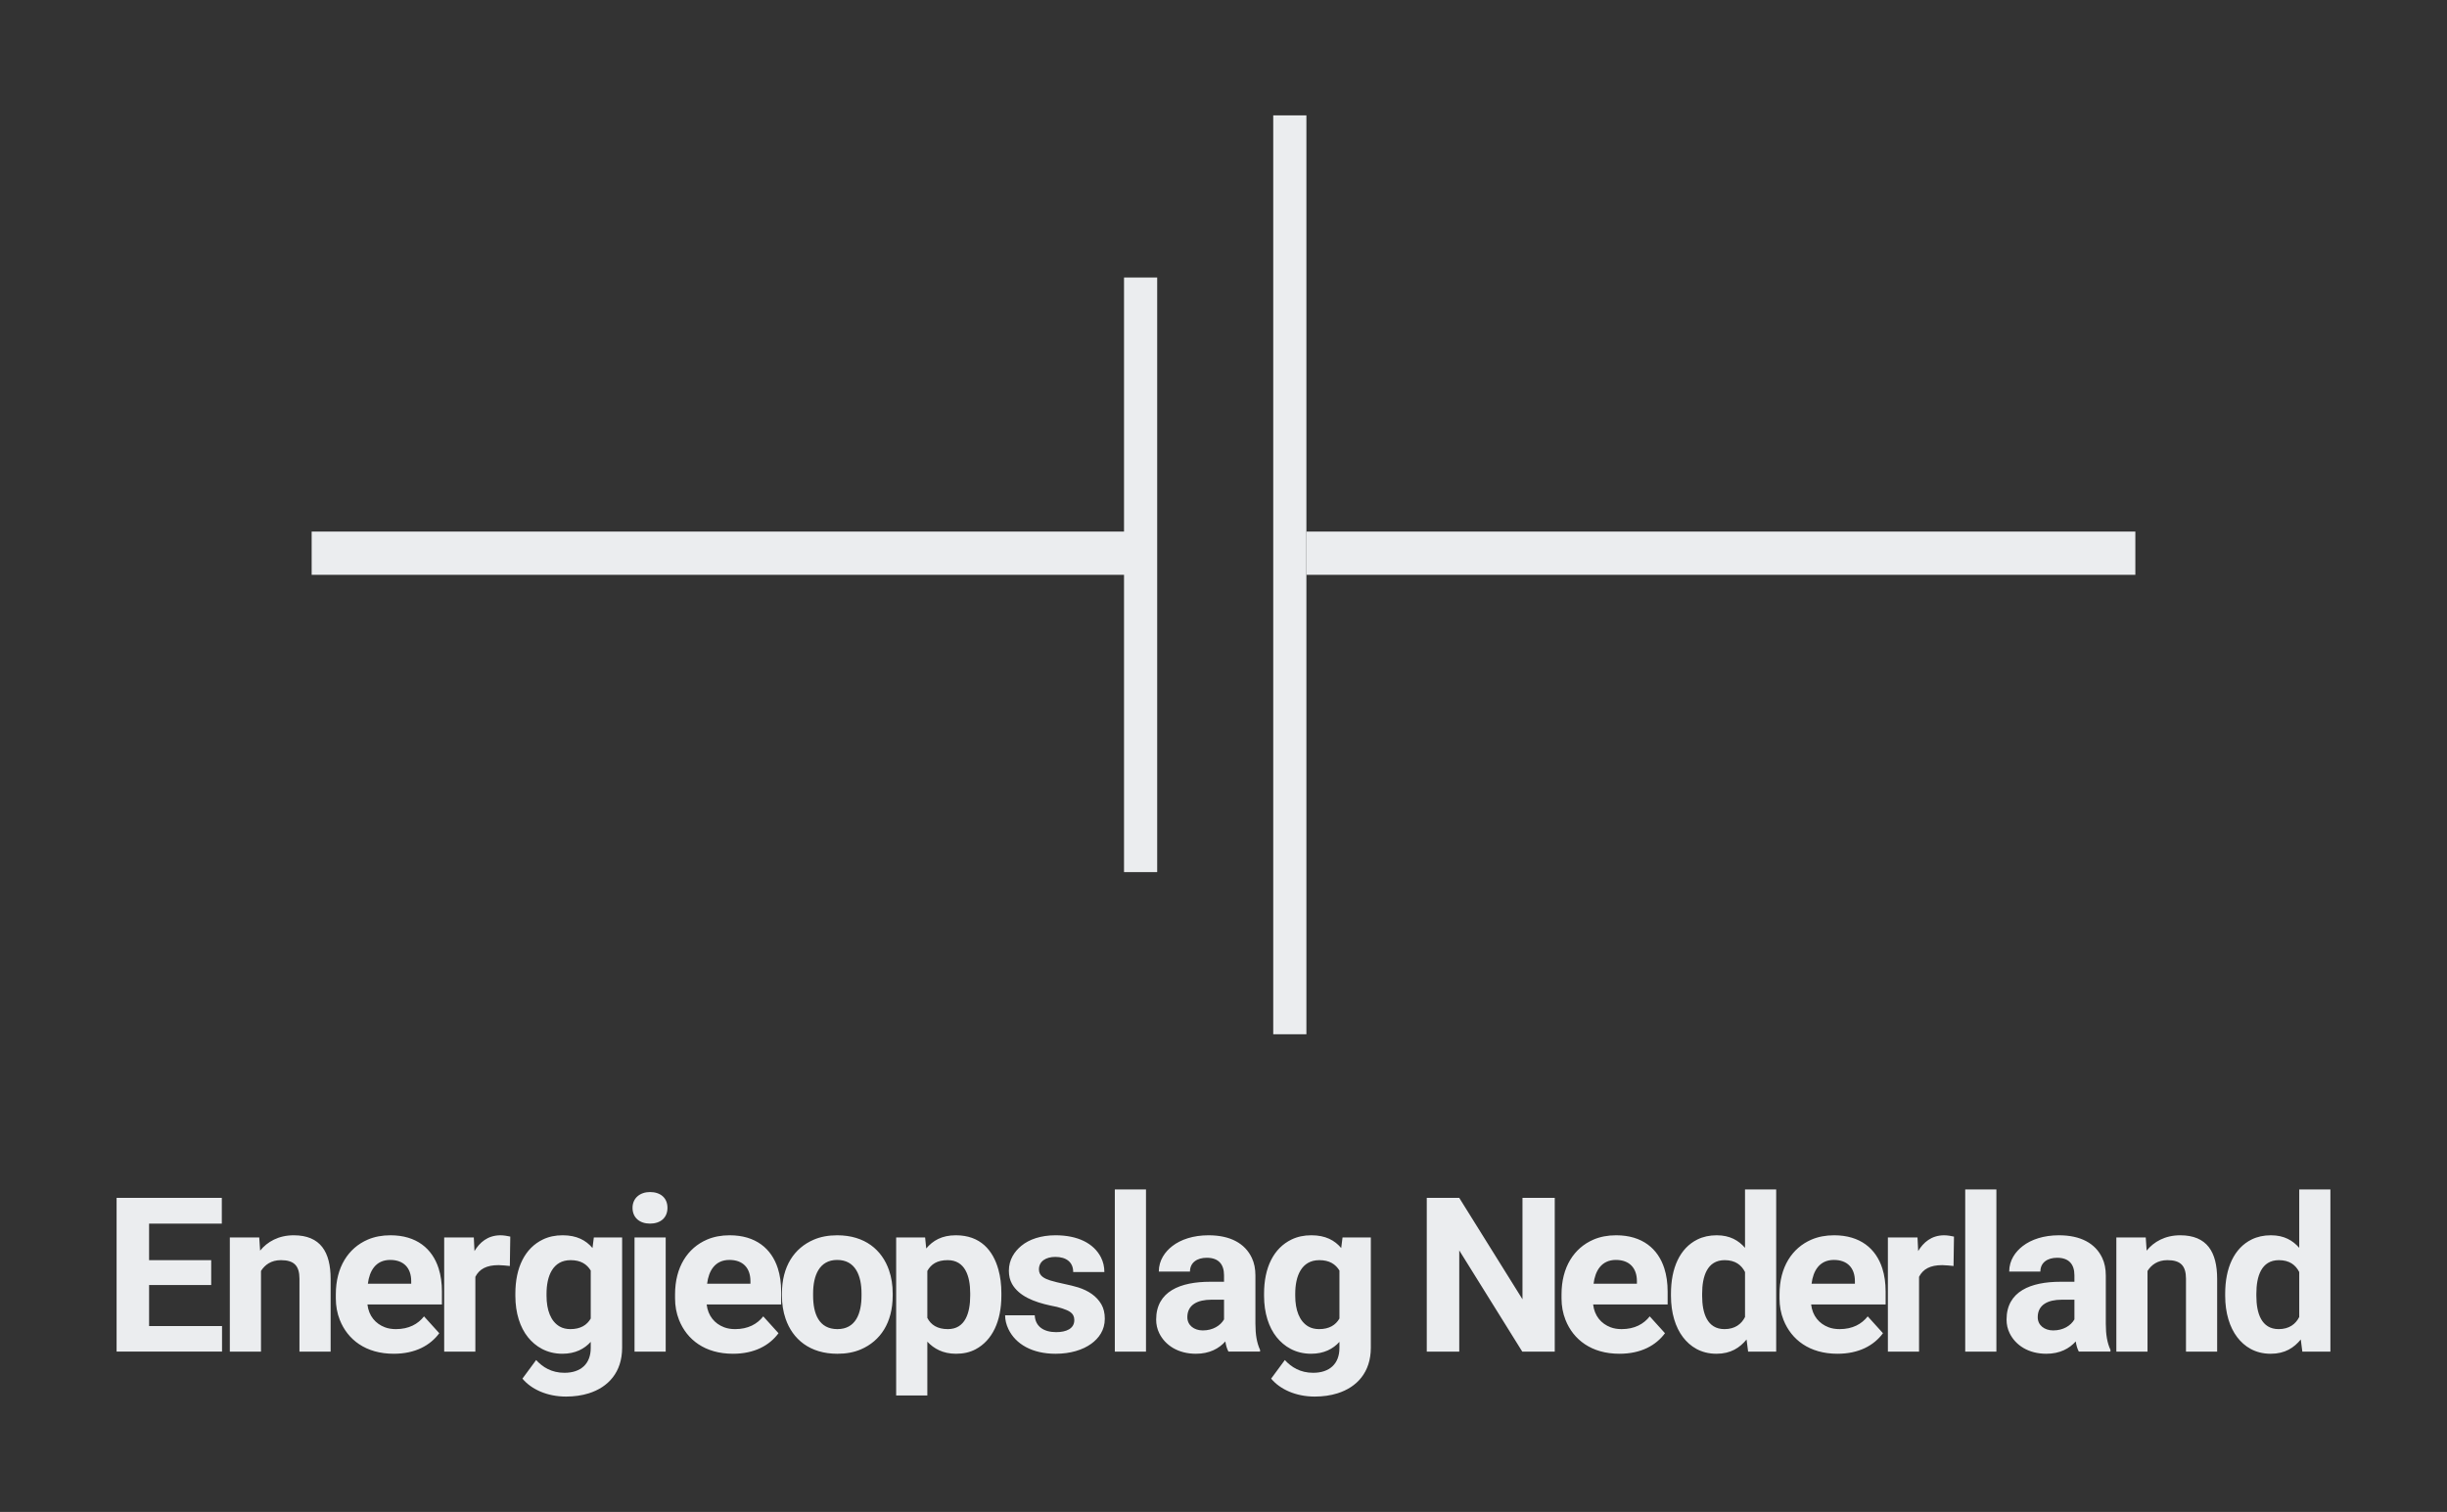
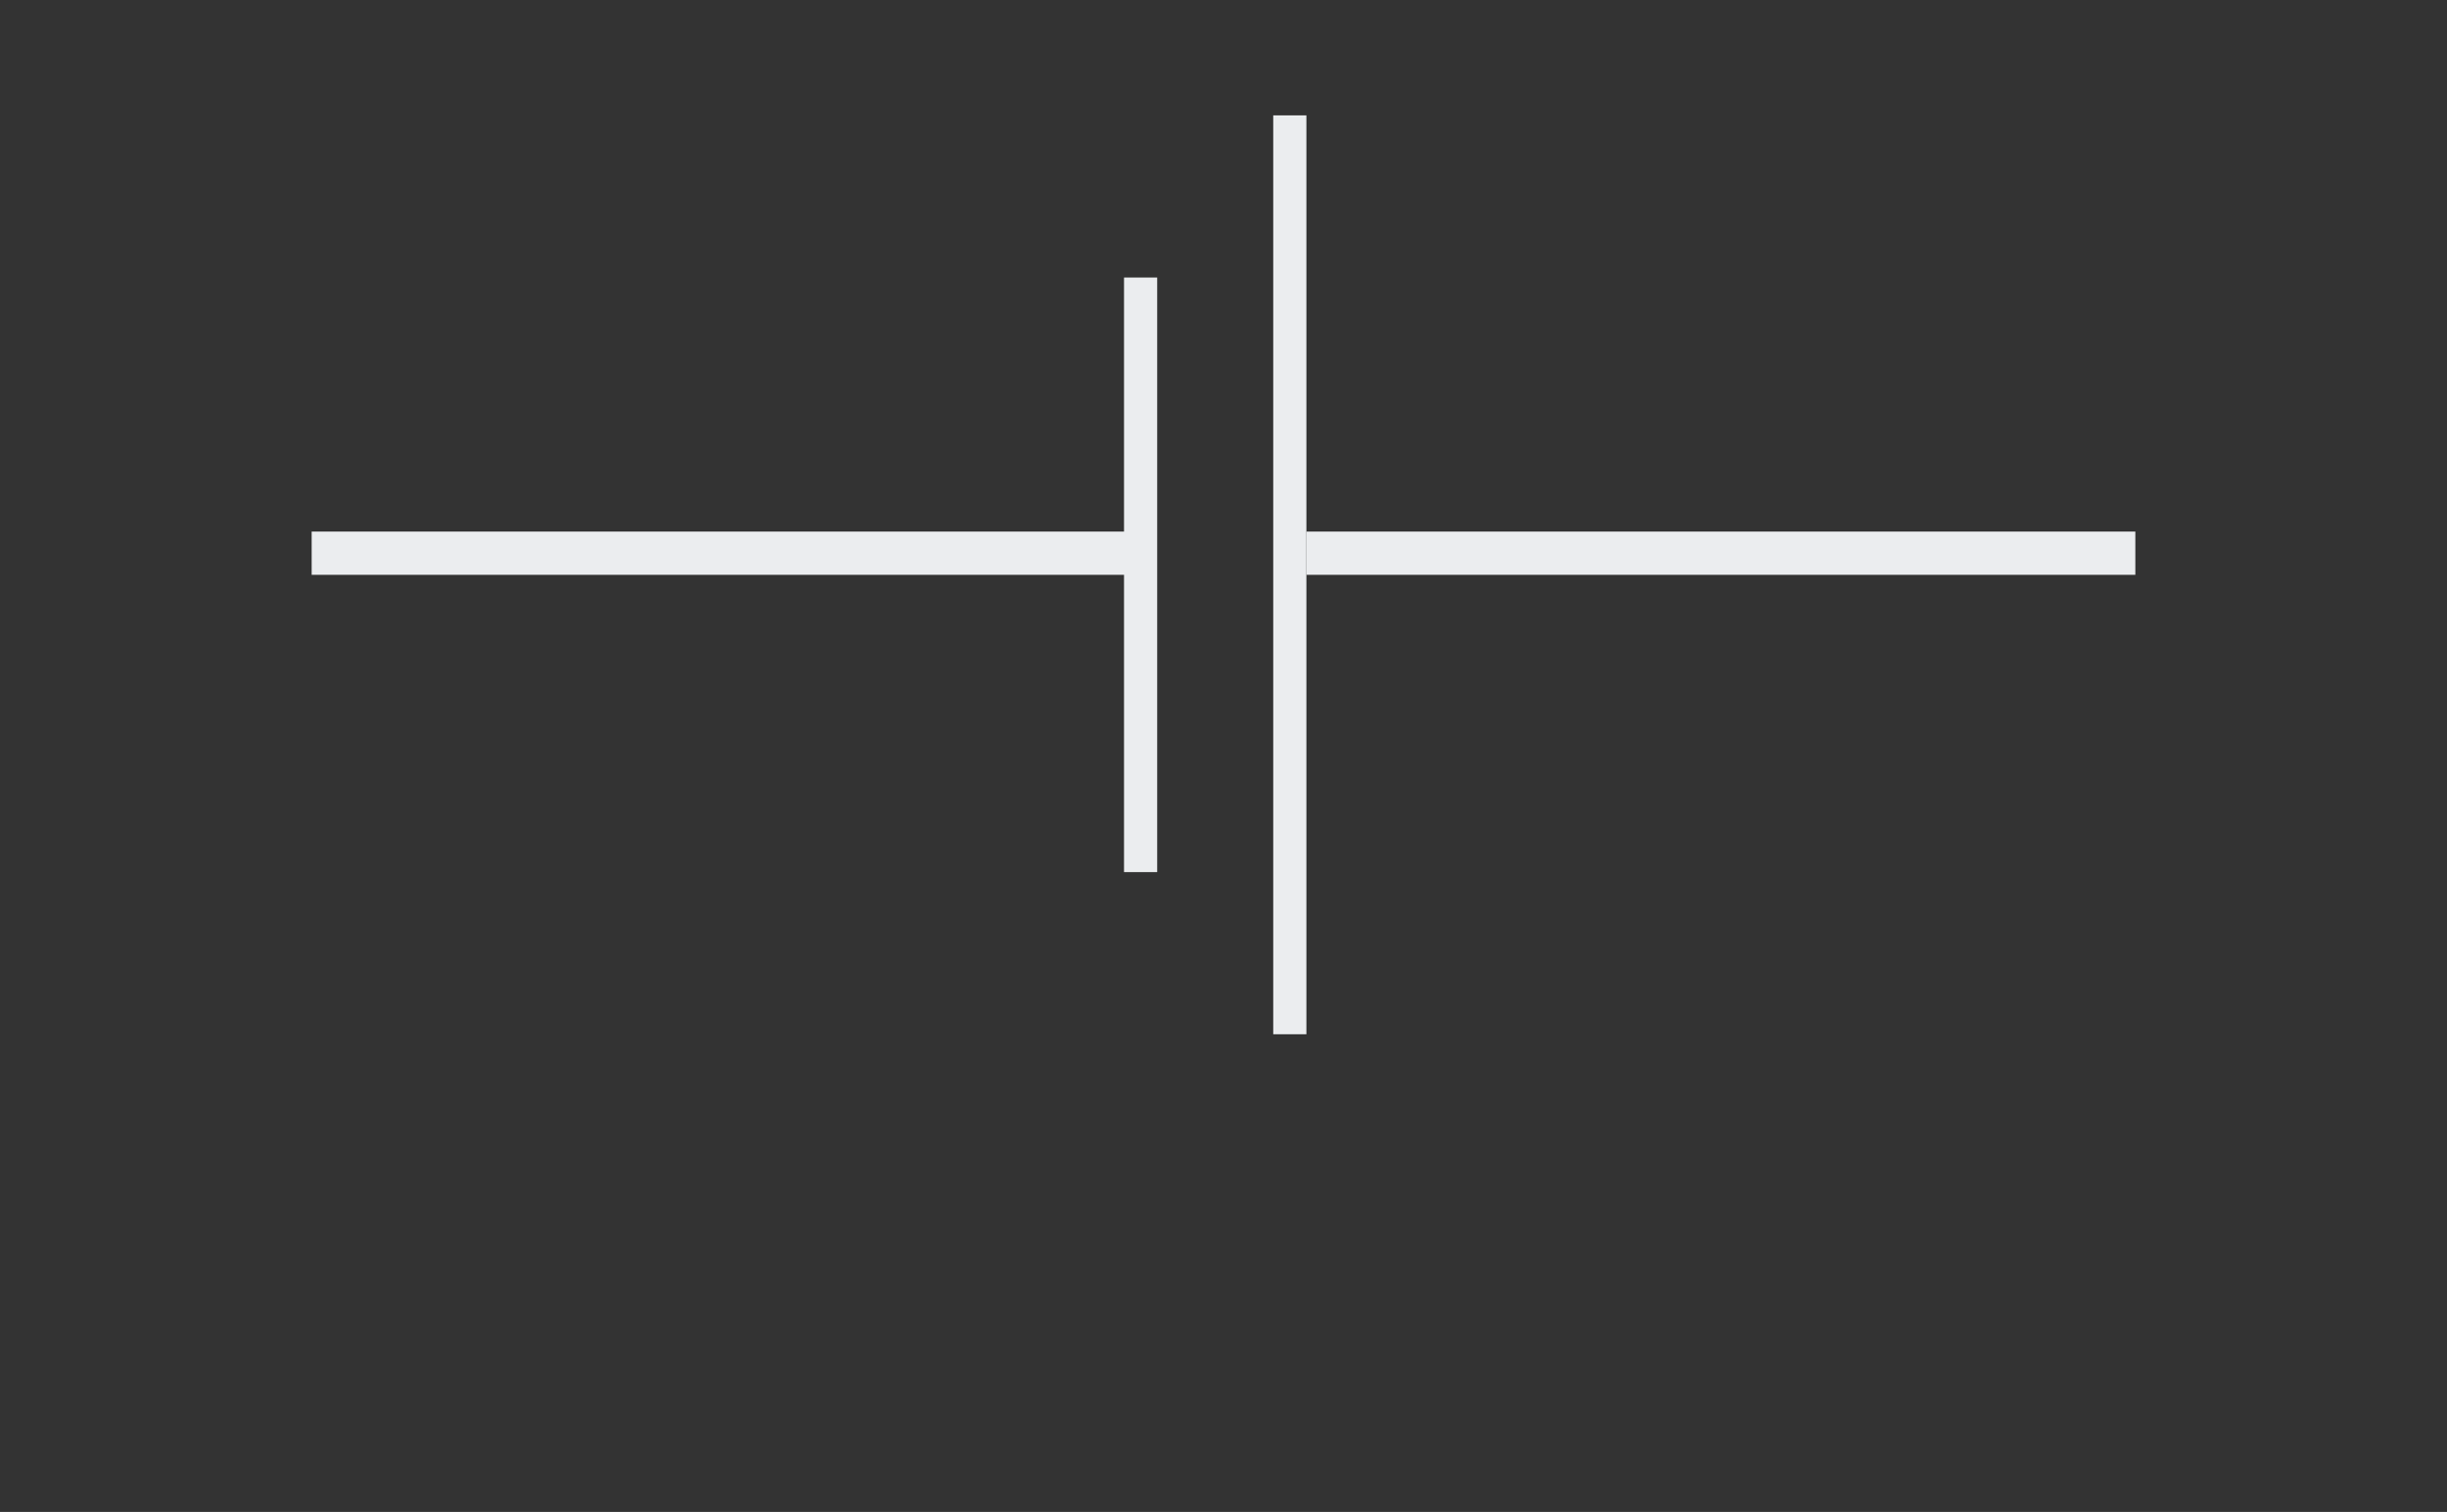
<svg xmlns="http://www.w3.org/2000/svg" version="1.1" width="445" height="275" viewBox="588,279,445,275">
  <rect x="588" y="279" width="445" height="275" fill="#333333" stroke="none" />
  <g id="document" fill-opacity="0" fill="#000000" fill-rule="nonzero" stroke="#000000" stroke-width="0" stroke-linecap="butt" stroke-linejoin="miter" stroke-miterlimit="10" stroke-dasharray="" stroke-dashoffset="0" font-family="none" font-weight="none" font-size="none" text-anchor="none" style="mix-blend-mode: normal">
    <rect x="924.944" y="507.273" transform="scale(0.636,0.55)" width="700" height="500" id="Shape 1 1" vector-effect="non-scaling-stroke" />
  </g>
  <g fill="none" fill-rule="nonzero" stroke="none" stroke-width="none" stroke-linecap="none" stroke-linejoin="none" stroke-miterlimit="10" stroke-dasharray="none" stroke-dashoffset="0" font-family="none" font-weight="none" font-size="none" text-anchor="none" style="mix-blend-mode: normal">
    <g id="stage">
      <g id="layer1 1">
        <path d="" id="Path 1" fill="#c72546" stroke="#000000" stroke-width="1" stroke-linecap="round" stroke-linejoin="round" stroke-dasharray="" />
        <path d="" id="Path 1" fill="#c72546" stroke="#000000" stroke-width="1" stroke-linecap="round" stroke-linejoin="round" stroke-dasharray="" />
-         <path d="" id="Path 1" fill="#c72546" stroke="#000000" stroke-width="1" stroke-linecap="round" stroke-linejoin="round" stroke-dasharray="" />
        <path d="" id="Path 1" fill="none" stroke="#000000" stroke-width="1" stroke-linecap="round" stroke-linejoin="round" stroke-dasharray="0,3" />
        <path d="M825.575,383.55v-7.865h150.749v7.865z" id="Path 1" fill="#ebedef" stroke="#2b4637" stroke-width="0" stroke-linecap="round" stroke-linejoin="round" stroke-dasharray="" />
        <path d="M644.676,383.55v-7.865h150.749v7.865z" id="Path 1" fill="#ebedef" stroke="#2b4637" stroke-width="0" stroke-linecap="round" stroke-linejoin="round" stroke-dasharray="" />
        <path d="M792.41,329.478h6.03v108.144h-6.03z" id="Path 1" fill="#ebedef" stroke="#2b4637" stroke-width="0" stroke-linecap="round" stroke-linejoin="round" stroke-dasharray="" />
        <path d="M819.545,299.984h6.03v167.131h-6.03z" id="Path 1" fill="#ebedef" stroke="#2b4637" stroke-width="0" stroke-linecap="round" stroke-linejoin="round" stroke-dasharray="" />
-         <path d="M626.408,512.724v-4.522h-11.296v-6.646h13.226v-4.68h-19.135v27.96h19.175v-4.64h-13.266v-7.472zM639.081,508.202c2.392,0 3.377,1.013 3.377,3.382v13.253h5.668v-13.213c0,-4.886 -1.829,-7.944 -6.713,-7.944c-2.774,0 -4.814,1.19 -6.11,2.792l-0.161,-2.399h-5.347v20.764h5.668v-14.668c0.693,-1.111 1.849,-1.966 3.618,-1.966zM667.886,521.494l-2.774,-3.067c-1.095,1.396 -2.754,2.32 -5.105,2.32c-0.754,0 -1.417,-0.108 -2.01,-0.334c-1.719,-0.649 -2.935,-2.074 -3.176,-4.149h13.547v-2.36c0,-1.544 -0.201,-2.949 -0.603,-4.208c-1.146,-3.579 -4.01,-6.017 -8.764,-6.017c-1.528,0 -2.904,0.265 -4.12,0.786c-3.538,1.524 -5.809,5.014 -5.809,9.949v0.747c0,1.386 0.241,2.694 0.724,3.913c1.427,3.598 4.723,6.154 9.809,6.154c3.93,0 6.643,-1.524 8.281,-3.736zM662.78,512.016v0.472h-7.879c0.281,-2.32 1.417,-4.326 4.06,-4.326c2.462,0 3.819,1.475 3.819,3.854zM679.03,503.68c-2.352,0 -3.809,1.317 -4.744,2.871l-0.121,-2.477h-5.387v20.764h5.668v-13.606c0.724,-1.406 2.02,-2.124 4.221,-2.124c0.623,0 1.477,0.108 2.05,0.157l0.08,-5.348c-0.422,-0.108 -1.226,-0.236 -1.769,-0.236zM695.429,523.067v1.101c0,2.9 -1.809,4.522 -4.784,4.522c-2.342,0 -3.96,-1.022 -5.146,-2.32l-2.492,3.382c1.588,1.917 4.462,3.264 7.919,3.264c1.497,0 2.884,-0.197 4.141,-0.59c3.517,-1.101 6.07,-3.815 6.07,-8.298v-20.056h-5.146l-0.241,1.927c-1.186,-1.406 -2.864,-2.32 -5.427,-2.32c-1.337,0 -2.543,0.256 -3.598,0.767c-3.256,1.573 -5.005,5.083 -5.005,9.851v0.393c0,3.136 0.854,5.741 2.291,7.531c1.347,1.671 3.387,3.008 6.271,3.008c2.342,0 4,-0.895 5.146,-2.163zM695.429,510.089v8.73c-0.683,1.18 -1.839,1.927 -3.698,1.927c-0.754,0 -1.397,-0.157 -1.95,-0.472c-1.648,-0.944 -2.392,-3.038 -2.392,-5.584v-0.393c0,-3.195 1.136,-6.095 4.382,-6.095c1.849,0 2.945,0.737 3.658,1.888zM709.06,524.836v-20.764h-5.668v20.764zM706.206,501.556c1.879,0 3.176,-1.042 3.176,-2.871c0,-1.829 -1.296,-2.871 -3.176,-2.871c-1.839,0 -3.176,1.121 -3.176,2.871c0,1.809 1.317,2.871 3.176,2.871zM729.576,521.494l-2.774,-3.067c-1.095,1.396 -2.754,2.32 -5.105,2.32c-0.754,0 -1.417,-0.108 -2.01,-0.334c-1.719,-0.649 -2.935,-2.074 -3.176,-4.149h13.547v-2.36c0,-1.544 -0.201,-2.949 -0.603,-4.208c-1.146,-3.579 -4.01,-6.017 -8.764,-6.017c-1.528,0 -2.904,0.265 -4.12,0.786c-3.538,1.524 -5.809,5.014 -5.809,9.949v0.747c0,1.386 0.241,2.694 0.724,3.913c1.427,3.598 4.723,6.154 9.809,6.154c3.93,0 6.643,-1.524 8.281,-3.736zM724.471,512.016v0.472h-7.879c0.281,-2.32 1.417,-4.326 4.06,-4.326c2.462,0 3.819,1.475 3.819,3.854zM730.2,514.258v0.393c0,1.524 0.221,2.92 0.663,4.208c1.276,3.716 4.392,6.371 9.427,6.371c1.608,0 3.035,-0.265 4.281,-0.806c3.538,-1.524 5.769,-4.857 5.769,-9.772v-0.393c0,-1.524 -0.221,-2.92 -0.663,-4.208c-1.276,-3.716 -4.392,-6.371 -9.427,-6.371c-1.608,0 -3.035,0.265 -4.281,0.806c-3.538,1.524 -5.769,4.857 -5.769,9.772zM744.672,514.258v0.393c0,3.264 -1.065,6.095 -4.382,6.095c-3.367,0 -4.422,-2.792 -4.422,-6.095v-0.393c0,-3.215 1.105,-6.095 4.382,-6.095c3.306,0 4.422,2.851 4.422,6.095zM756.439,506.078l-0.201,-2.006h-5.266v28.747h5.668v-9.792c1.196,1.268 2.824,2.202 5.226,2.202c1.337,0 2.523,-0.265 3.538,-0.806c3.075,-1.622 4.703,-5.152 4.703,-9.772v-0.433c0,-1.573 -0.181,-3.008 -0.543,-4.306c-0.975,-3.5 -3.266,-6.233 -7.738,-6.233c-2.563,0 -4.181,0.973 -5.387,2.399zM760.378,520.747c-1.93,0 -3.095,-0.786 -3.739,-2.045v-8.534c0.683,-1.229 1.779,-1.966 3.698,-1.966c3.156,0 4.1,2.89 4.1,6.017v0.433c0,3.126 -0.894,6.095 -4.06,6.095zM780.072,521.297c-2.211,0 -3.799,-0.983 -3.899,-3.067h-5.387c0,0.836 0.201,1.681 0.603,2.517c1.317,2.753 4.362,4.483 8.563,4.483c2.713,0 4.955,-0.698 6.512,-1.829c1.337,-0.973 2.452,-2.438 2.452,-4.542c0,-1.022 -0.211,-1.897 -0.623,-2.615c-0.874,-1.514 -2.352,-2.487 -4.221,-3.087c-1.447,-0.462 -3.608,-0.796 -5.065,-1.258c-1.015,-0.324 -2.07,-0.796 -2.07,-2.006c0,-1.514 1.296,-2.281 2.975,-2.281c2,0 3.256,0.954 3.256,2.753h5.668c0,-0.973 -0.211,-1.858 -0.623,-2.674c-1.327,-2.586 -4.261,-4.011 -8.261,-4.011c-2.643,0 -4.804,0.737 -6.231,1.927c-1.226,1.022 -2.251,2.497 -2.251,4.522c0,0.914 0.191,1.711 0.563,2.379c1.256,2.242 4.03,3.313 6.995,3.952c0.884,0.157 1.608,0.334 2.171,0.531c1.116,0.393 2.171,0.767 2.171,2.104c0,1.583 -1.477,2.202 -3.296,2.202zM796.405,524.836v-29.494h-5.668v29.494zM816.304,519.803v-8.809c0,-1.209 -0.211,-2.271 -0.643,-3.185c-1.246,-2.664 -3.94,-4.129 -7.879,-4.129c-2.784,0 -5.045,0.767 -6.593,1.966c-1.306,1.013 -2.452,2.556 -2.452,4.64h5.668c0,-1.652 1.286,-2.517 3.055,-2.517c2.121,0 3.136,1.17 3.136,3.185v1.18h-2.533c-5.377,0 -9.809,1.72 -9.809,6.882c0,0.895 0.191,1.72 0.563,2.477c1.075,2.183 3.407,3.736 6.673,3.736c2.482,0 4.201,-0.963 5.347,-2.242c0.111,0.737 0.291,1.347 0.563,1.848h5.749v-0.315c-0.593,-1.278 -0.844,-2.782 -0.844,-4.719zM803.923,518.584c0,-2.301 1.909,-3.185 4.342,-3.185h2.332v3.579c-0.653,1.14 -2.04,2.006 -3.859,2.006c-1.578,0 -2.814,-0.924 -2.814,-2.399zM831.585,523.067v1.101c0,2.9 -1.809,4.522 -4.784,4.522c-2.342,0 -3.96,-1.022 -5.146,-2.32l-2.492,3.382c1.588,1.917 4.462,3.264 7.919,3.264c1.497,0 2.884,-0.197 4.141,-0.59c3.517,-1.101 6.07,-3.815 6.07,-8.298v-20.056h-5.146l-0.241,1.927c-1.186,-1.406 -2.864,-2.32 -5.427,-2.32c-1.337,0 -2.543,0.256 -3.598,0.767c-3.256,1.573 -5.005,5.083 -5.005,9.851v0.393c0,3.136 0.854,5.741 2.291,7.531c1.347,1.671 3.387,3.008 6.271,3.008c2.342,0 4,-0.895 5.146,-2.163zM831.585,510.089v8.73c-0.683,1.18 -1.839,1.927 -3.698,1.927c-0.754,0 -1.397,-0.157 -1.95,-0.472c-1.648,-0.944 -2.392,-3.038 -2.392,-5.584v-0.393c0,-3.195 1.136,-6.095 4.382,-6.095c1.849,0 2.945,0.737 3.658,1.888zM870.74,524.836v-27.96h-5.869v18.443l-11.497,-18.443h-5.909v27.96h5.909v-18.404l11.457,18.404zM890.786,521.494l-2.774,-3.067c-1.095,1.396 -2.754,2.32 -5.105,2.32c-0.754,0 -1.417,-0.108 -2.01,-0.334c-1.719,-0.649 -2.935,-2.074 -3.176,-4.149h13.547v-2.36c0,-1.544 -0.201,-2.949 -0.603,-4.208c-1.146,-3.579 -4.01,-6.017 -8.764,-6.017c-1.528,0 -2.904,0.265 -4.12,0.786c-3.538,1.524 -5.809,5.014 -5.809,9.949v0.747c0,1.386 0.241,2.694 0.724,3.913c1.427,3.598 4.723,6.154 9.809,6.154c3.93,0 6.643,-1.524 8.281,-3.736zM885.681,512.016v0.472h-7.879c0.281,-2.32 1.417,-4.326 4.06,-4.326c2.462,0 3.819,1.475 3.819,3.854zM905.623,522.634l0.281,2.202h5.105v-29.494h-5.668v10.618c-1.166,-1.337 -2.744,-2.281 -5.146,-2.281c-1.317,0 -2.482,0.256 -3.517,0.767c-3.176,1.573 -4.804,5.161 -4.804,9.851v0.393c0,3.107 0.814,5.732 2.191,7.531c1.286,1.681 3.236,3.008 6.09,3.008c2.613,0 4.241,-1.111 5.467,-2.595zM905.342,510.365v8.18c-0.653,1.288 -1.829,2.202 -3.739,2.202c-3.156,0 -4.06,-2.93 -4.06,-6.056v-0.393c0,-3.136 0.904,-6.095 4.1,-6.095c1.92,0 3.045,0.875 3.698,2.163zM930.43,521.494l-2.774,-3.067c-1.095,1.396 -2.754,2.32 -5.105,2.32c-0.754,0 -1.417,-0.108 -2.01,-0.334c-1.719,-0.649 -2.935,-2.074 -3.176,-4.149h13.547v-2.36c0,-1.544 -0.201,-2.949 -0.603,-4.208c-1.146,-3.579 -4.01,-6.017 -8.764,-6.017c-1.528,0 -2.904,0.265 -4.12,0.786c-3.538,1.524 -5.809,5.014 -5.809,9.949v0.747c0,1.386 0.241,2.694 0.724,3.913c1.427,3.598 4.723,6.154 9.809,6.154c3.93,0 6.643,-1.524 8.281,-3.736zM925.324,512.016v0.472h-7.879c0.281,-2.32 1.417,-4.326 4.06,-4.326c2.462,0 3.819,1.475 3.819,3.854zM941.574,503.68c-2.352,0 -3.809,1.317 -4.744,2.871l-0.121,-2.477h-5.387v20.764h5.668v-13.606c0.724,-1.406 2.02,-2.124 4.221,-2.124c0.623,0 1.477,0.108 2.05,0.157l0.08,-5.348c-0.422,-0.108 -1.226,-0.236 -1.769,-0.236zM951.054,524.836v-29.494h-5.668v29.494zM970.952,519.803v-8.809c0,-1.209 -0.211,-2.271 -0.643,-3.185c-1.246,-2.664 -3.94,-4.129 -7.879,-4.129c-2.784,0 -5.045,0.767 -6.593,1.966c-1.306,1.013 -2.452,2.556 -2.452,4.64h5.668c0,-1.652 1.286,-2.517 3.055,-2.517c2.121,0 3.136,1.17 3.136,3.185v1.18h-2.533c-5.377,0 -9.809,1.72 -9.809,6.882c0,0.895 0.191,1.72 0.563,2.477c1.075,2.183 3.407,3.736 6.673,3.736c2.482,0 4.201,-0.963 5.347,-2.242c0.111,0.737 0.291,1.347 0.563,1.848h5.749v-0.315c-0.593,-1.278 -0.844,-2.782 -0.844,-4.719zM958.571,518.584c0,-2.301 1.909,-3.185 4.342,-3.185h2.332v3.579c-0.653,1.14 -2.04,2.006 -3.859,2.006c-1.578,0 -2.814,-0.924 -2.814,-2.399zM982.155,508.202c2.392,0 3.377,1.013 3.377,3.382v13.253h5.668v-13.213c0,-4.886 -1.829,-7.944 -6.713,-7.944c-2.774,0 -4.814,1.19 -6.11,2.792l-0.161,-2.399h-5.347v20.764h5.668v-14.668c0.693,-1.111 1.849,-1.966 3.618,-1.966zM1006.41,522.634l0.281,2.202h5.105v-29.494h-5.668v10.618c-1.166,-1.337 -2.744,-2.281 -5.146,-2.281c-1.317,0 -2.482,0.256 -3.517,0.767c-3.176,1.573 -4.804,5.161 -4.804,9.851v0.393c0,3.107 0.814,5.732 2.191,7.531c1.286,1.681 3.236,3.008 6.09,3.008c2.613,0 4.241,-1.111 5.467,-2.595zM1006.129,510.365v8.18c-0.653,1.288 -1.829,2.202 -3.739,2.202c-3.156,0 -4.06,-2.93 -4.06,-6.056v-0.393c0,-3.136 0.904,-6.095 4.1,-6.095c1.92,0 3.045,0.875 3.698,2.163z" id="CompoundPath 1" fill="#ebedef" stroke="none" stroke-width="1" stroke-linecap="butt" stroke-linejoin="miter" stroke-dasharray="" />
      </g>
    </g>
  </g>
</svg>